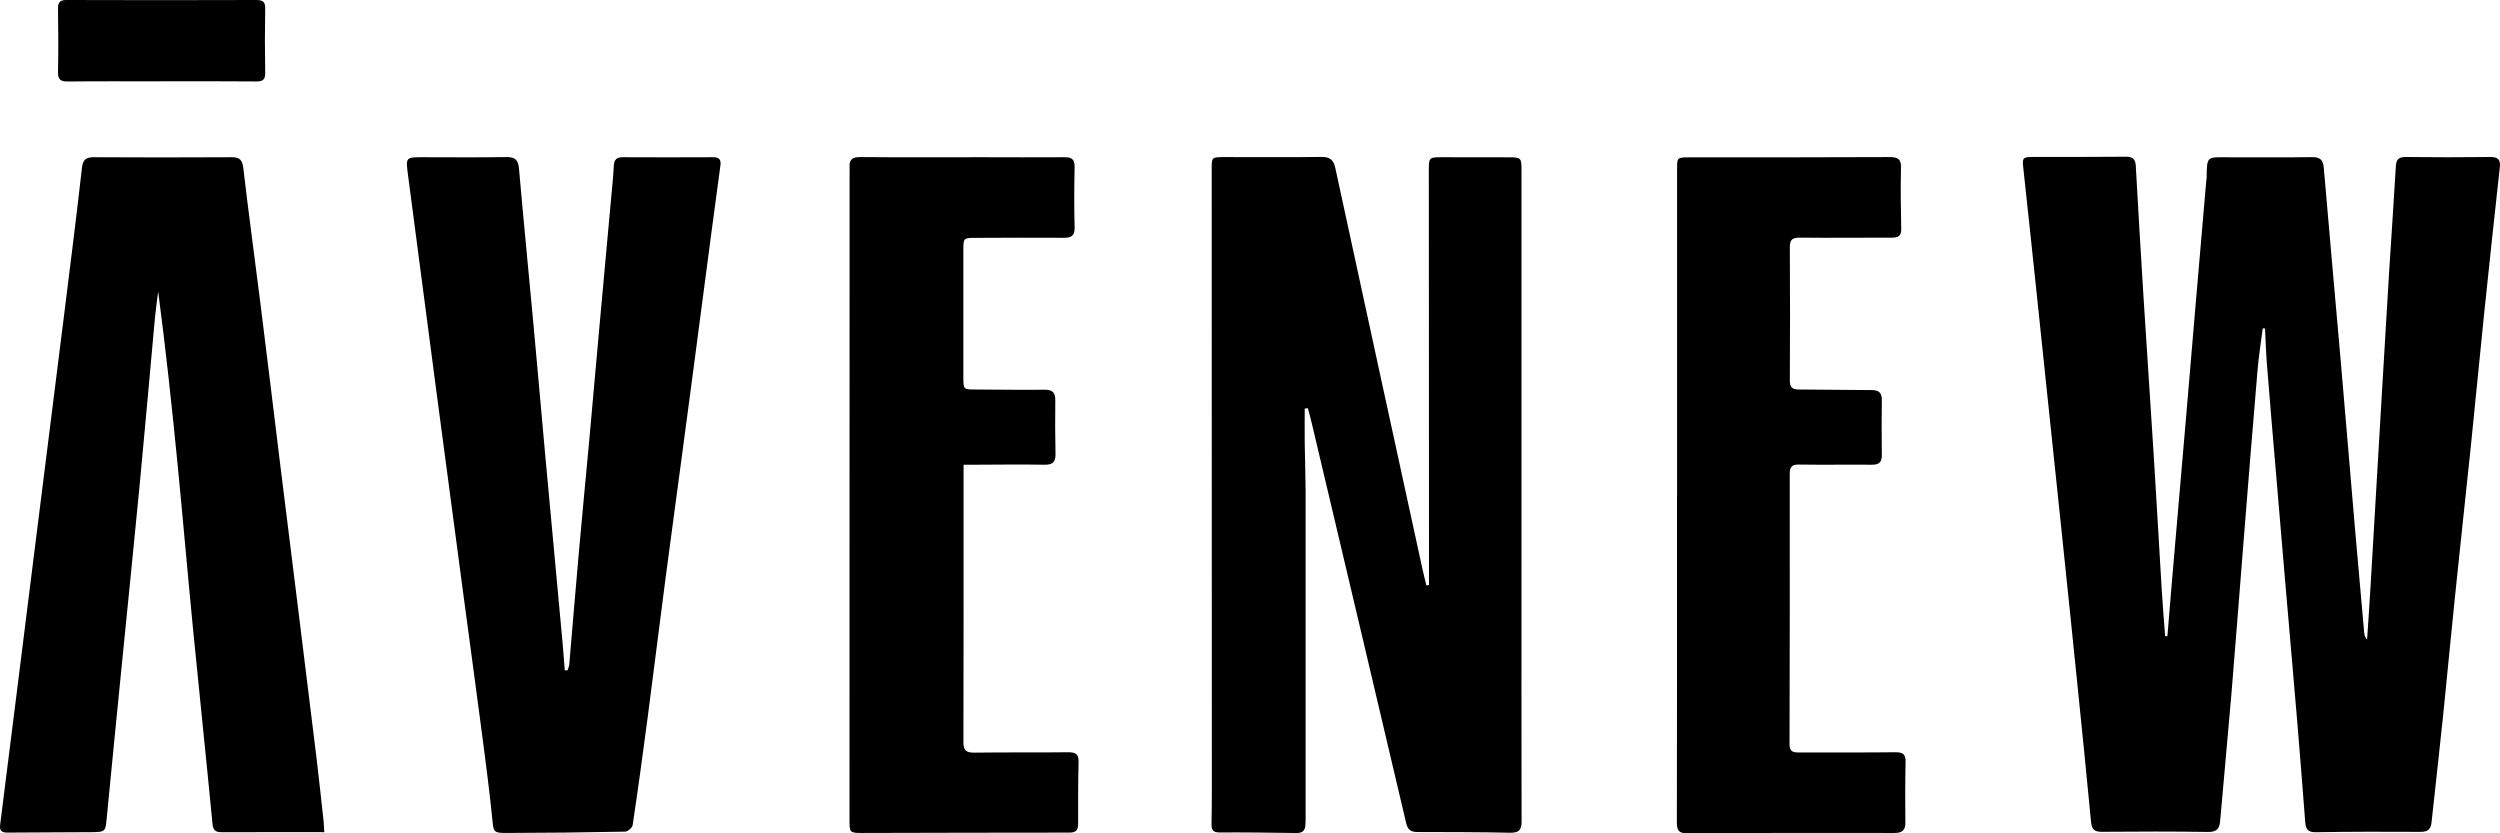
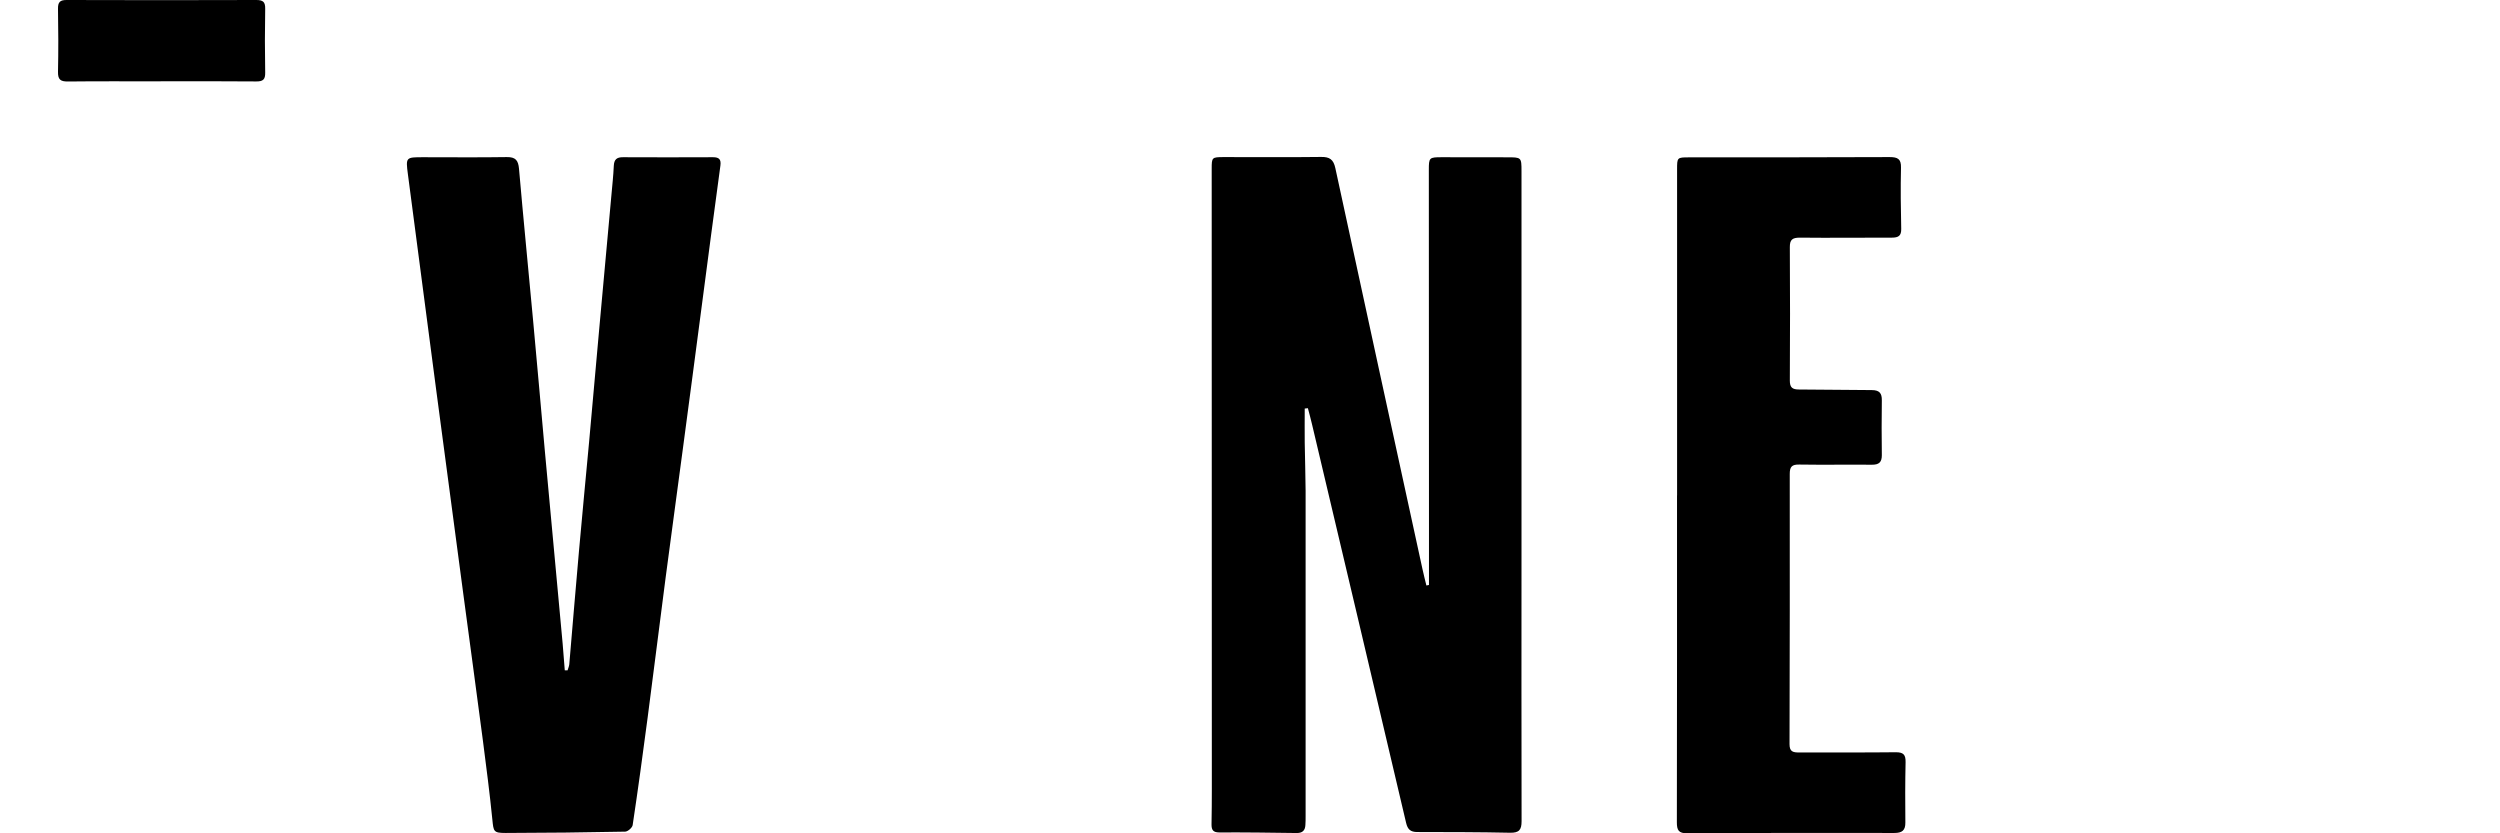
<svg xmlns="http://www.w3.org/2000/svg" width="90" height="30" viewBox="0 0 90 30" fill="none">
-   <path d="M78.025 22.918C78.08 22.245 78.133 21.572 78.192 20.901C78.356 18.983 78.524 17.062 78.688 15.144C78.813 13.693 78.932 12.244 79.057 10.793C79.179 9.365 79.304 7.937 79.426 6.507C79.429 6.476 79.437 6.441 79.439 6.41C79.447 5.578 79.447 5.665 80.283 5.663C81.265 5.663 82.248 5.671 83.23 5.657C83.529 5.652 83.633 5.76 83.657 6.051C83.848 8.307 84.055 10.563 84.251 12.819C84.429 14.869 84.599 16.917 84.774 18.967C84.883 20.231 84.995 21.495 85.109 22.759C85.117 22.852 85.138 22.941 85.215 23.028C85.257 22.377 85.305 21.725 85.342 21.073C85.472 18.899 85.597 16.724 85.725 14.547C85.817 12.975 85.91 11.399 86.006 9.827C86.086 8.55 86.176 7.27 86.25 5.993C86.263 5.745 86.346 5.65 86.606 5.652C87.622 5.665 88.636 5.665 89.653 5.652C89.934 5.65 90.025 5.755 89.993 6.024C89.799 7.787 89.611 9.55 89.427 11.312C89.26 12.922 89.109 14.537 88.942 16.146C88.756 17.941 88.557 19.735 88.374 21.53C88.228 22.933 88.098 24.34 87.954 25.744C87.822 27.029 87.673 28.311 87.537 29.594C87.511 29.844 87.413 29.95 87.139 29.947C85.881 29.939 84.623 29.939 83.368 29.96C83.081 29.966 83.007 29.844 82.988 29.599C82.895 28.388 82.802 27.177 82.699 25.965C82.558 24.274 82.407 22.585 82.263 20.894C82.141 19.477 82.022 18.057 81.903 16.64C81.804 15.474 81.703 14.307 81.611 13.138C81.576 12.703 81.563 12.265 81.541 11.829C81.515 11.827 81.488 11.822 81.459 11.819C81.395 12.323 81.313 12.824 81.271 13.331C81.09 15.468 80.918 17.608 80.748 19.746C80.607 21.479 80.48 23.216 80.334 24.949C80.204 26.488 80.058 28.023 79.925 29.559C79.901 29.831 79.803 29.955 79.492 29.95C78.213 29.931 76.934 29.934 75.654 29.945C75.381 29.945 75.301 29.839 75.277 29.58C75.126 27.968 74.959 26.356 74.797 24.746C74.606 22.873 74.415 21.002 74.218 19.128C74.059 17.593 73.897 16.059 73.735 14.524C73.589 13.13 73.443 11.737 73.297 10.344C73.146 8.919 72.997 7.494 72.841 6.069C72.798 5.679 72.811 5.652 73.204 5.65C74.309 5.65 75.413 5.652 76.514 5.642C76.764 5.639 76.875 5.713 76.888 5.969C76.974 7.52 77.066 9.072 77.162 10.624C77.284 12.558 77.414 14.489 77.536 16.424C77.637 18.031 77.725 19.638 77.823 21.242C77.857 21.796 77.903 22.35 77.945 22.904C77.972 22.904 77.998 22.904 78.025 22.904V22.918Z" fill="black" />
  <path d="M51.443 21.065C51.443 20.332 51.443 19.601 51.443 18.867C51.443 14.616 51.44 10.365 51.438 6.117C51.438 5.673 51.451 5.66 51.905 5.66C52.688 5.66 53.471 5.66 54.256 5.663C54.771 5.663 54.774 5.663 54.774 6.164C54.774 10.798 54.774 15.431 54.774 20.065C54.774 23.232 54.769 26.398 54.777 29.562C54.777 29.876 54.689 29.984 54.362 29.979C53.248 29.955 52.136 29.955 51.021 29.953C50.779 29.953 50.676 29.86 50.62 29.623C49.497 24.839 48.364 20.057 47.233 15.276C47.188 15.081 47.135 14.888 47.084 14.695C47.047 14.7 47.008 14.703 46.97 14.708C46.97 15.117 46.965 15.526 46.97 15.933C46.978 16.513 46.999 17.094 47.002 17.674C47.005 21.575 47.002 25.474 47.002 29.375C47.002 29.483 47.002 29.594 46.994 29.702C46.984 29.9 46.885 29.992 46.678 29.989C45.752 29.976 44.826 29.963 43.897 29.968C43.666 29.968 43.613 29.873 43.615 29.675C43.623 29.248 43.626 28.82 43.626 28.393C43.626 20.954 43.623 13.516 43.621 6.077C43.621 5.665 43.629 5.658 44.048 5.655C45.218 5.655 46.389 5.665 47.557 5.65C47.867 5.644 48.005 5.742 48.072 6.051C49.112 10.864 50.161 15.674 51.209 20.487C51.252 20.685 51.302 20.881 51.35 21.078L51.438 21.06L51.443 21.065Z" fill="black" />
-   <path d="M11.677 29.958C10.411 29.958 9.198 29.955 7.985 29.96C7.748 29.96 7.669 29.884 7.648 29.641C7.425 27.311 7.178 24.981 6.95 22.651C6.756 20.669 6.586 18.685 6.392 16.701C6.188 14.632 5.967 12.566 5.694 10.492C5.657 10.8 5.609 11.109 5.58 11.421C5.397 13.415 5.224 15.41 5.033 17.403C4.826 19.569 4.603 21.735 4.388 23.904C4.205 25.757 4.019 27.607 3.841 29.459C3.796 29.931 3.794 29.953 3.313 29.958C2.299 29.968 1.283 29.963 0.269 29.974C0.054 29.974 -0.023 29.908 0.006 29.681C0.404 26.543 0.794 23.406 1.187 20.266C1.575 17.17 1.967 14.078 2.352 10.982C2.559 9.331 2.764 7.681 2.952 6.03C2.984 5.747 3.103 5.66 3.374 5.66C5.03 5.668 6.687 5.671 8.34 5.66C8.635 5.66 8.725 5.76 8.76 6.056C8.948 7.676 9.171 9.291 9.373 10.909C9.612 12.809 9.84 14.711 10.074 16.611C10.281 18.284 10.49 19.954 10.697 21.627C10.931 23.517 11.165 25.406 11.396 27.298C11.486 28.047 11.565 28.799 11.648 29.549C11.661 29.678 11.666 29.805 11.674 29.963L11.677 29.958Z" fill="black" />
  <path d="M20.433 24.131C20.454 24.06 20.486 23.989 20.494 23.918C20.611 22.553 20.722 21.192 20.844 19.828C20.958 18.529 21.086 17.234 21.205 15.938C21.33 14.566 21.449 13.191 21.574 11.819C21.718 10.228 21.863 8.637 22.009 7.046C22.041 6.687 22.081 6.325 22.097 5.966C22.108 5.742 22.203 5.658 22.426 5.66C23.506 5.665 24.589 5.665 25.67 5.66C25.887 5.66 25.964 5.739 25.935 5.958C25.712 7.594 25.497 9.233 25.282 10.872C25.049 12.64 24.818 14.408 24.581 16.173C24.377 17.714 24.165 19.252 23.963 20.791C23.743 22.472 23.536 24.153 23.315 25.833C23.145 27.124 22.97 28.414 22.776 29.702C22.763 29.797 22.601 29.937 22.506 29.939C21.073 29.968 19.637 29.984 18.203 29.987C17.765 29.987 17.768 29.934 17.725 29.507C17.63 28.559 17.508 27.615 17.386 26.673C17.155 24.905 16.913 23.137 16.677 21.369C16.351 18.917 16.024 16.466 15.7 14.014C15.36 11.434 15.021 8.85 14.684 6.27C14.604 5.66 14.612 5.66 15.23 5.66C16.234 5.66 17.24 5.671 18.243 5.655C18.564 5.65 18.657 5.776 18.684 6.074C18.843 7.895 19.023 9.713 19.191 11.531C19.337 13.101 19.472 14.669 19.615 16.239C19.828 18.548 20.043 20.857 20.255 23.168C20.284 23.49 20.305 23.809 20.332 24.131C20.366 24.131 20.404 24.131 20.438 24.131H20.433Z" fill="black" />
-   <path d="M34.689 16.732C34.689 16.917 34.689 17.046 34.689 17.176C34.689 20.353 34.691 23.53 34.683 26.707C34.683 27.013 34.774 27.097 35.076 27.095C36.202 27.079 37.327 27.095 38.452 27.081C38.739 27.079 38.84 27.158 38.829 27.453C38.808 28.187 38.813 28.921 38.813 29.654C38.813 29.865 38.75 29.974 38.508 29.974C36.013 29.974 33.521 29.981 31.026 29.987C30.601 29.987 30.582 29.968 30.582 29.535C30.582 21.767 30.582 14.001 30.585 6.233C30.585 6.167 30.59 6.101 30.585 6.035C30.561 5.755 30.675 5.652 30.97 5.655C32.417 5.668 33.861 5.66 35.307 5.66C36.31 5.66 37.316 5.668 38.32 5.66C38.59 5.657 38.691 5.739 38.686 6.016C38.67 6.739 38.667 7.462 38.686 8.185C38.694 8.481 38.577 8.563 38.298 8.56C37.25 8.552 36.202 8.56 35.153 8.563C34.683 8.563 34.681 8.563 34.681 9.011C34.681 10.534 34.681 12.056 34.681 13.579C34.681 14.02 34.689 14.022 35.119 14.022C35.947 14.025 36.775 14.041 37.603 14.03C37.892 14.028 37.993 14.133 37.991 14.413C37.983 15.059 37.985 15.706 37.998 16.352C38.004 16.637 37.887 16.735 37.603 16.73C36.764 16.716 35.925 16.727 35.087 16.73C34.967 16.73 34.848 16.73 34.683 16.73L34.689 16.732Z" fill="black" />
  <path d="M60.375 17.835C60.375 13.925 60.375 10.011 60.375 6.101C60.375 5.668 60.375 5.665 60.808 5.665C63.215 5.665 65.62 5.665 68.027 5.655C68.319 5.655 68.444 5.723 68.436 6.037C68.418 6.771 68.428 7.505 68.444 8.238C68.45 8.491 68.341 8.555 68.107 8.555C67.003 8.552 65.899 8.568 64.797 8.555C64.526 8.555 64.431 8.626 64.434 8.903C64.444 10.502 64.444 12.101 64.434 13.703C64.434 13.951 64.526 14.022 64.765 14.022C65.636 14.022 66.509 14.043 67.38 14.043C67.656 14.043 67.751 14.152 67.746 14.415C67.736 15.072 67.738 15.729 67.746 16.387C67.746 16.64 67.645 16.732 67.388 16.73C66.517 16.722 65.644 16.738 64.771 16.724C64.505 16.719 64.431 16.806 64.431 17.062C64.436 20.305 64.431 23.548 64.423 26.791C64.423 27.063 64.55 27.089 64.768 27.089C65.928 27.084 67.085 27.095 68.245 27.081C68.524 27.079 68.606 27.169 68.601 27.438C68.585 28.161 68.585 28.884 68.593 29.607C68.598 29.897 68.473 29.987 68.197 29.987C65.713 29.984 63.231 29.981 60.747 30C60.426 30 60.367 29.886 60.367 29.601C60.375 25.68 60.373 21.756 60.373 17.835H60.375Z" fill="black" />
  <path d="M5.786 2.929C4.671 2.929 3.559 2.921 2.444 2.934C2.17 2.937 2.083 2.858 2.088 2.583C2.104 1.829 2.101 1.071 2.088 0.317C2.083 0.071 2.165 -0.003 2.409 6.77641e-05C4.681 0.008 6.953 0.008 9.226 6.77641e-05C9.47 6.77641e-05 9.552 0.071 9.547 0.317C9.533 1.082 9.533 1.85 9.547 2.615C9.552 2.86 9.47 2.934 9.226 2.932C8.079 2.921 6.932 2.926 5.786 2.926V2.929Z" fill="black" />
</svg>